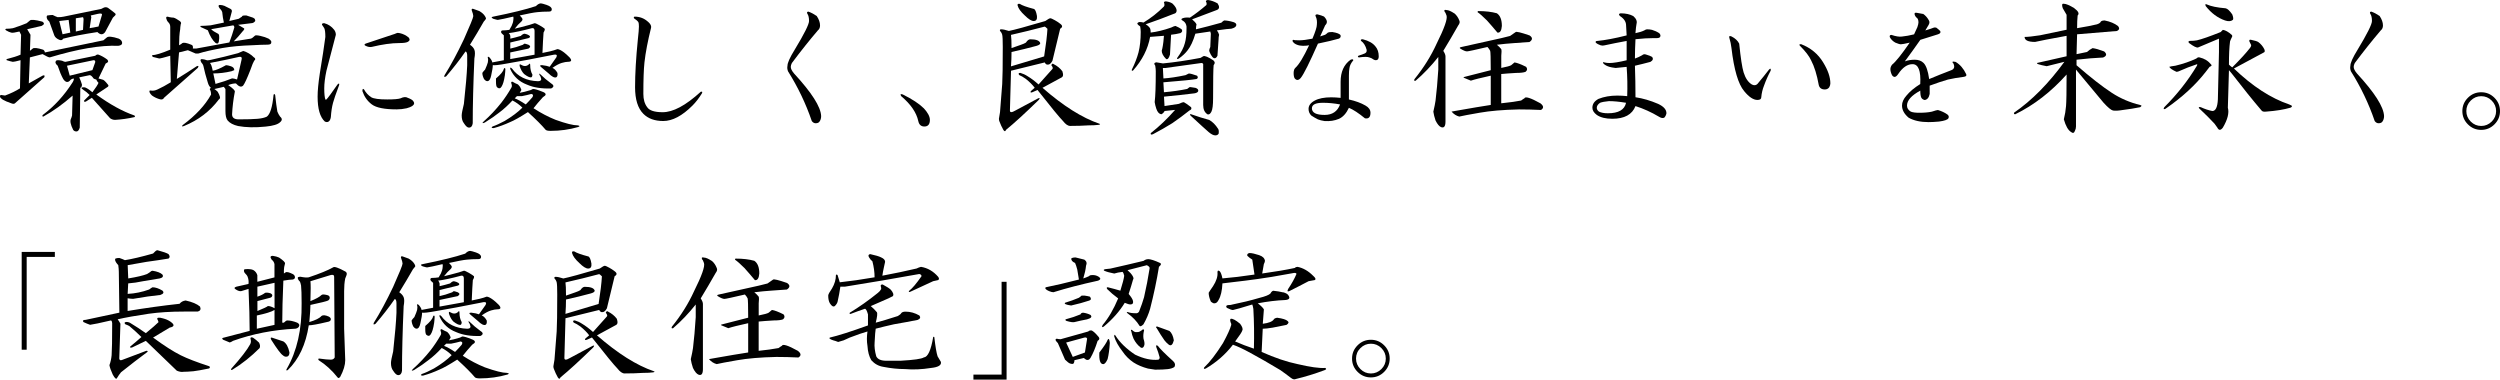
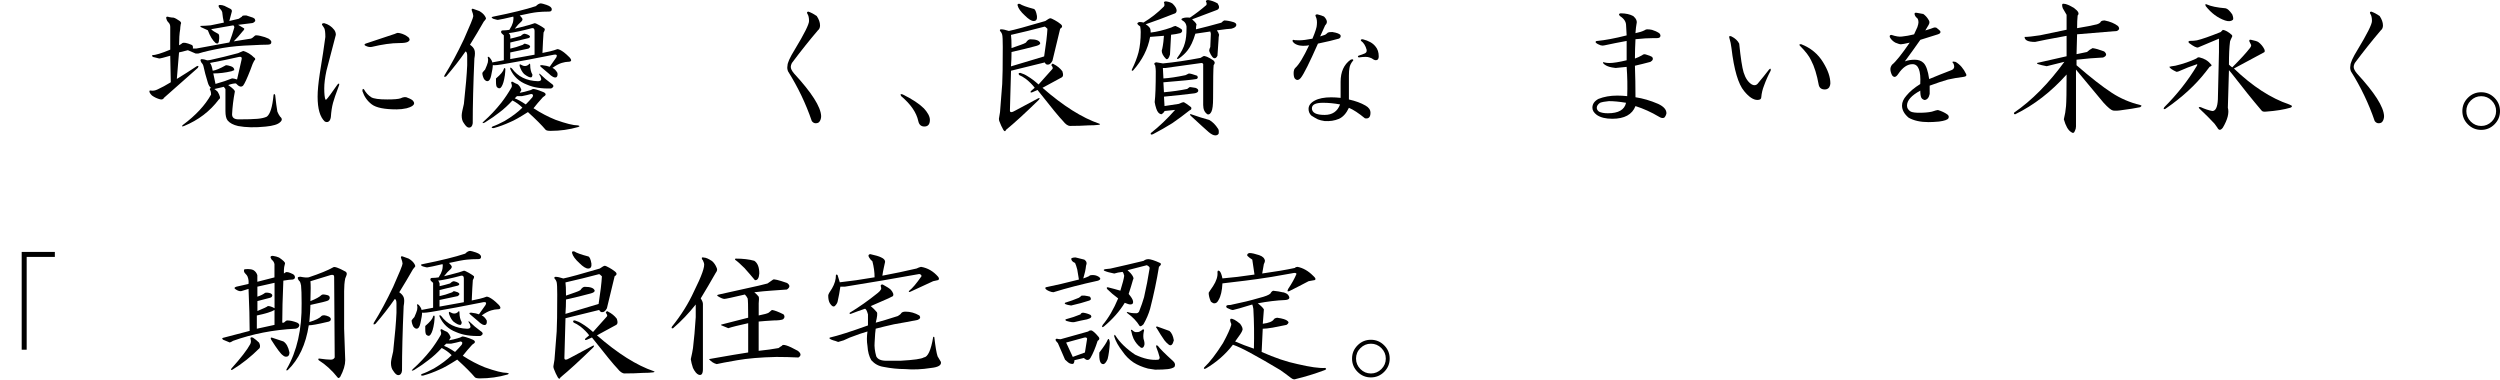
<svg xmlns="http://www.w3.org/2000/svg" id="uuid-c21a1f0a-6dab-4552-bb23-6bb87ce969ca" data-name="レイヤー 2" width="636.31" height="96.61" viewBox="0 0 636.31 96.61">
  <g id="uuid-af9836ae-aae3-46c2-8483-563c8177447a" data-name="レイヤー 1">
    <g>
-       <path d="M10.72,5.48c.65.38.61.75-.14,1.12-1.12.28-2.34.56-3.66.84l.84,1.41-.14,4.08.7-.56c.28-.28,1.17-.19,2.67.28.28.19.42.42.42.7l14.91-3.09.84-.7c.37-.37,1.41-.28,3.09.28.56.28.84.66.84,1.12,0,.38-.33.61-.98.7-4.5-.19-10.31.8-17.44,2.95-.28,0-.89-.28-1.83-.84l-3.23.84-.28,6.61,3.52-1.97c.47-.19.61-.05.42.42l-7.45,6.61c-.19.19-.52.19-.98,0-1.03-.37-1.6-.61-1.69-.7-.47-.19-.84-.47-1.12-.84-.09-.37,0-.56.28-.56l.98.14c1.5-.56,2.76-1.17,3.8-1.83l.14-7.17c-1.03.28-1.69.42-1.97.42-.47-.09-.98-.23-1.55-.42-.09-.09-.09-.19,0-.28,1.5-.37,2.67-.75,3.52-1.12l.14-5.06-.42-.84c-1.12.28-1.83.38-2.11.28-.38-.09-.8-.28-1.27-.56-.28-.19-.28-.33,0-.42.65,0,1.22-.05,1.69-.14,1.22-.37,2.39-.8,3.52-1.27.19-.19.47-.42.84-.7.28-.28,1.31-.19,3.09.28ZM27.32,15.19c.37.38.23.7-.42.98l-1.83,3.8.98.28c.28,0,.75.42,1.41,1.27.19.19.19.38,0,.56l-2.95,1.97c3.47,2.53,6.7,4.31,9.7,5.34.19.19.19.33,0,.42-1.69.38-3.33.61-4.92.7-.47,0-.89-.14-1.27-.42l-4.64-5.2-1.55.98c-.38.09-.52,0-.42-.28l1.41-1.41c-.56-.56-1.08-.98-1.55-1.27-.75-.47-.7-.7.14-.7.37,0,1.08.42,2.11,1.27.84-1.12,1.36-1.92,1.55-2.39-.28-.28-.47-.56-.56-.84-.38-.09-.61-.19-.7-.28-.38-.56-.7-.84-.98-.84l-2.67.56c.28.56.51,1.17.7,1.83,0,.47-.14.75-.42.84-.09,4.97-.14,8.34-.14,10.12-.19.65-.47.98-.84.98s-.66-.14-.84-.42c-.66-1.31-.84-2.25-.56-2.81.09-.19.19-.47.28-.84l.14-5.06c-2.44,2.16-4.92,3.94-7.45,5.34-.28,0-.33-.14-.14-.42,2.9-2.16,5.44-4.92,7.59-8.3.28-.47.37-.8.28-.98-.47.09-.8.28-.98.56-.56.56-1.12.42-1.69-.42-.47-.84-.94-1.97-1.41-3.38-.56-.47-.7-.89-.42-1.27.19-.19.7-.19,1.55,0,.37.19.65.28.84.28l7.59-1.55c.28-.28.56-.37.84-.28.75.28,1.5.7,2.25,1.27ZM29.29,3.38c.19.19.19.38,0,.56l-.56.56-1.97,3.66c-.56.75-1.22.75-1.97,0-3.66.56-6.56,1.12-8.72,1.69-.19.38-.52.47-.98.28-.66-.28-1.08-.65-1.27-1.12l-1.27-3.52-.42-.42c-.28-.47-.33-.84-.14-1.12.56-.09,1.03-.14,1.41-.14.56.28.98.47,1.27.56.65,0,1.17-.05,1.55-.14l9.56-1.97c.19-.09.37-.19.56-.28.37-.19.75-.19,1.12,0,.65.47,1.27.94,1.83,1.41ZM15.08,5.34l.84,3.38,1.97-.42-.42-3.23-2.39.28ZM17.05,16.73l.7,2.53,5.77-1.41.7-1.97c.09-.37-.05-.56-.42-.56l-6.75,1.41ZM19.3,4.64v3.38l1.83-.42.14-2.67c0-.19-.05-.37-.14-.56l-1.83.28ZM23.1,3.94l.14.42-.42,2.81,2.25-.42.84-2.81c.19-.47-.14-.61-.98-.42l-1.83.42Z" />
      <path d="M57.24,1.55c.37.19.84.42,1.41.7.37.19.47.52.28.98-.19.75-.38,1.45-.56,2.11l2.39-.56.84-.56c0-.19.23-.28.7-.28h.42l1.69.56.42.28c.09.19.14.38.14.56-.28.38-.61.56-.98.56-.66.09-1.78.24-3.38.42l1.41.84c.28.09.19.38-.28.84-.75.94-1.5,1.78-2.25,2.53,1.78-.28,3.23-.51,4.36-.7.28-.09.61-.33.98-.7.09-.19.56-.19,1.41,0,.84.19,1.55.42,2.11.7.56.38.79.7.7.98,0,.38-.33.56-.98.56-.94,0-2.2.05-3.8.14-2.91.09-5.44.33-7.59.7-2.63.47-4.69.94-6.19,1.41h-.7l-1.97-.84-2.25.56-.56,6.75c1.69-1.03,3.38-2.11,5.06-3.23.47-.19.56-.05.28.42-3,2.63-5.86,5.16-8.58,7.59-.19.38-.52.52-.98.42-.75-.19-1.46-.51-2.11-.98-.28-.28-.47-.51-.56-.7-.19-.47-.09-.65.28-.56.56.09,1.12,0,1.69-.28,1.03-.47,2.16-1.08,3.38-1.83l-.14-6.75c-1.6.47-2.53.7-2.81.7l-1.69-.42c0-.09-.05-.23-.14-.42.84,0,2.39-.47,4.64-1.41v-5.77c0-.47-.14-.84-.42-1.12-.19-.19-.33-.37-.42-.56-.38-.84-.19-1.12.56-.84.47.09.84.14,1.12.14.37.09.89.38,1.55.84.37.28.47.56.28.84-.09.56-.14.98-.14,1.27-.19,1.12-.28,2.49-.28,4.08.37-.19.65-.37.84-.56.37-.19,1.12-.05,2.25.42.37.09.51.42.42.98h.84l8.44-1.55c.47-1.22.89-2.48,1.27-3.8,0-.28-.09-.47-.28-.56l-5.62.98c.37.38.94.75,1.69,1.12.37.09.47.75.28,1.97-.09.56-.38.7-.84.42-.75-.65-1.41-1.73-1.97-3.23l-1.83-.84c-.09-.09-.09-.19,0-.28.65,0,1.5-.05,2.53-.14.94-.19,2.06-.42,3.38-.7-.19-.84-.33-1.73-.42-2.67-.09-.28-.24-.51-.42-.7-.19-.19-.33-.37-.42-.56-.19-.37-.09-.56.28-.56s.79.09,1.27.28ZM64.69,14.62c.37.28.37.56,0,.84-.19.28-.52,1.08-.98,2.39-.84,2.16-1.46,3.47-1.83,3.94-.47.47-1.08.28-1.83-.56-.56,0-1.22.14-1.97.42,1.22.84,1.78,1.41,1.69,1.69-.38,1.97-.61,3.89-.7,5.77,0,.84.56,1.27,1.69,1.27,2.16,0,3.75-.05,4.78-.14,1.03-.09,1.83-.28,2.39-.56.84-.65,1.41-2.48,1.69-5.48.09-.37.23-.37.42,0,.19,1.78.37,3.19.56,4.22.19.47.42.89.7,1.27.56.47.56.94,0,1.41-.56.56-1.78.94-3.66,1.12-2.72.28-5.06.23-7.03-.14-1.22-.28-2.11-.75-2.67-1.41-.38-.47-.56-1.27-.56-2.39v-5.62l-.42-.56-2.39.56c.28.19.56.42.84.7.28.47.47.89.56,1.27.09.28,0,.52-.28.7-2.25,3-5.2,5.25-8.86,6.75-.56.19-.66.09-.28-.28,3.28-2.44,5.67-5.01,7.17-7.73,0-.37-.05-.7-.14-.98-.28-.37-.24-.61.14-.7-.38-.28-.66-.75-.84-1.41-.47-1.5-.84-2.9-1.12-4.22-.09-.28-.19-.47-.28-.56-.19-.19-.33-.42-.42-.7-.09-.37.09-.51.56-.42.19,0,.56.09,1.12.28.28,0,.61-.05.98-.14,2.16-.47,4.45-1.03,6.89-1.69.47-.19.89-.37,1.27-.56,1.03.28,1.97.84,2.81,1.69ZM53.44,16.03c.28.28.51.94.7,1.97.75-.09,1.87-.56,3.38-1.41.28,0,.7.09,1.27.28.56.19.84.52.84.98l-.7.28c-1.6.38-3.14.56-4.64.56l.56,2.67c1.69-.47,3.09-.94,4.22-1.41.28,0,.7.09,1.27.28.37-1.59.75-3.23,1.12-4.92.19-.65,0-.94-.56-.84-2.44.56-4.92,1.08-7.45,1.55Z" />
      <path d="M85.06,7.59c.28.38.42.8.42,1.27-1.31,5.06-2.11,8.11-2.39,9.14-.38,1.78-.56,3.28-.56,4.5,0,1.31.09,2.25.28,2.81.09.09.19.09.28,0,.37-.37,1.31-1.64,2.81-3.8.37-.37.51-.33.42.14-.84,2.25-1.36,3.75-1.55,4.5-.28,1.03-.47,2.25-.56,3.66-.09.56-.28.94-.56,1.12-.28.19-.61.19-.98,0-1.22-1.12-1.83-3.23-1.83-6.33,0-1.5.19-3.47.56-5.91.65-3.94,1.12-7.03,1.41-9.28,0-1.12-.09-1.87-.28-2.25-.19-.28-.38-.56-.56-.84-.09-.28.09-.42.56-.42,1.03.28,1.87.84,2.53,1.69ZM94.48,24.75c.65.38,2.01.56,4.08.56,1.69,0,2.81-.09,3.38-.28.75-.37,1.36-.42,1.83-.14.75.28,1.22.56,1.41.84.37.47.28.89-.28,1.27-.28.19-.75.38-1.41.56-.84.19-1.69.28-2.53.28-3.09,0-5.2-.42-6.33-1.27s-1.92-1.97-2.39-3.38c0-.56.14-.7.42-.42.47.84,1.08,1.5,1.83,1.97ZM100.24,8.72c.28-.09.51-.19.7-.28.19-.09.47-.09.84,0,.84.19,1.59.56,2.25,1.12.37.47.28.84-.28,1.12-.38.19-1.08.28-2.11.28-1.97,0-4.31.33-7.03.98-.47.09-.98,0-1.55-.28-.38-.19-.38-.37,0-.56l7.17-2.39Z" />
      <path d="M123.42,4.08c.19.28.28.52.28.7-.19.28-.38.52-.56.7-1.12,1.97-2.3,3.94-3.52,5.91.56.38.94.8,1.12,1.27.19.47.19,1.22,0,2.25-.28,6.38-.42,11.86-.42,16.45-.09.75-.42,1.12-.98,1.12-.38,0-.8-.38-1.27-1.12-.38-.47-.56-1.12-.56-1.97,0-.47.19-1.45.56-2.95.47-4.31.75-7.59.84-9.84v-2.39c0-.65-.14-1.03-.42-1.12-1.5,2.16-3.14,4.27-4.92,6.33-.47.28-.61.19-.42-.28,1.59-2.53,3.23-5.58,4.92-9.14,1.59-3.56,2.39-5.53,2.39-5.91,0-.28-.14-.8-.42-1.55,0-.28.14-.37.42-.28.56.19,1.08.38,1.55.56.65.38,1.12.8,1.41,1.27ZM139.17,1.27c.84.28,1.27.66,1.27,1.12,0,.38-.24.56-.7.56-1.12,0-2.11.05-2.95.14-.94.09-2.44.38-4.5.84.47.47.7.8.7.98s-.09.38-.28.56c-.56.47-1.12,1.08-1.69,1.83.84-.19,2.11-.51,3.8-.98.28-.09.7-.23,1.27-.42.19,0,.61.19,1.27.56.65.38,1.08.66,1.27.84.09.19,0,.52-.28.98-.09,1.22-.19,2.95-.28,5.2.47-.09,1.12-.23,1.97-.42.75-.19,1.36-.37,1.83-.56.37,0,.94.28,1.69.84.37.28.84.7,1.41,1.27.65.75.51,1.12-.42,1.12-.38,0-.89.09-1.55.28-.66.19-1.46.61-2.39,1.27.47.19.89.61,1.27,1.27.09.56,0,.94-.28,1.12-.47.19-1.12-.14-1.97-.98-.66-.56-1.27-1.08-1.83-1.55-.47-.37-.42-.56.14-.56.84.09,1.5.24,1.97.42.28-.37.84-1.17,1.69-2.39.28-.56.09-.8-.56-.7-5.16,1.03-9.14,1.78-11.95,2.25-2.06.38-3.28.52-3.66.42,0,.56-.14,1.45-.42,2.67-.19.94-.52,1.41-.98,1.41-.28,0-.56-.19-.84-.56-.28-.56-.42-1.08-.42-1.55.19-.28.42-.56.7-.84.37-.84.61-1.45.7-1.83.09-.47.09-.84,0-1.12-.09-.37.05-.42.42-.14.47.56.7.98.7,1.27,1.03-.19,2.01-.37,2.95-.56v-6.33c-.47-.37-.7-.65-.7-.84,0-.28.14-.42.42-.42.56,0,1.12-.05,1.69-.14.28-.47.47-.8.56-.98.28-.65.42-1.08.42-1.27.09-.56.09-.94,0-1.12-1.97.47-3.28.75-3.94.84-.09,0-.47-.09-1.12-.28-.56-.28-.56-.47,0-.56,4.69-.94,8.3-1.83,10.83-2.67.47-.47.89-.7,1.27-.7.19,0,.7.14,1.55.42ZM131.86,21.52c.28.28.47.52.56.7.19.38.28.61.28.7-.09.19-.24.42-.42.7.65-.09,1.59-.33,2.81-.7.19-.09.37-.19.56-.28.47,0,1.27.24,2.39.7.56.19.84.42.84.7,0,.19-.24.42-.7.7-.94,1.03-1.74,1.97-2.39,2.81,1.87,1.22,3.75,2.2,5.62,2.95,2.62.94,4.5,1.41,5.62,1.41.56.09.61.23.14.42-2.25.65-4.59.98-7.03.98-.66,0-1.08-.09-1.27-.28-.94-1.12-2.44-2.63-4.5-4.5-2.06,1.31-3.56,2.16-4.5,2.53-1.41.65-2.81,1.17-4.22,1.55-.56,0-.66-.14-.28-.42.84-.28,1.87-.75,3.09-1.41,1.87-1.12,3.38-2.25,4.5-3.38-.75-.75-1.6-1.36-2.53-1.83-1.12,1.22-2.25,2.25-3.38,3.09-.94.75-2.16,1.6-3.66,2.53-.66.28-.75.19-.28-.28,1.59-1.41,3.09-3,4.5-4.78.94-1.22,1.78-2.48,2.53-3.8.19-.28.19-.65,0-1.12-.09-.28,0-.42.28-.42.47.28.94.52,1.41.7ZM128.48,19.27c-.19,1.31-.47,2.25-.84,2.81-.28.47-.66.52-1.12.14-.19-.19-.28-.65-.28-1.41v-.84c1.22-1.03,1.87-1.83,1.97-2.39.19-.37.33-.37.42,0,0,.38-.05.94-.14,1.69ZM129.47,8.44c.19.09.33.33.42.7v.7c.84-.19,1.73-.42,2.67-.7.37-.37.7-.56.98-.56.47.09.84.24,1.12.42.37.28.33.52-.14.7-1.5.38-3.05.75-4.64,1.12v1.55c.94-.19,2.01-.51,3.23-.98.19-.19.33-.28.42-.28s.42.09.98.28c.56.28.56.61,0,.98-1.22.28-2.77.61-4.64.98v1.69c1.59-.28,3.66-.65,6.19-1.12v-6.05c0-.56-.24-.8-.7-.7-2.44.66-4.41,1.08-5.91,1.27ZM130.31,17.44c1.5,2.06,3.7,3.14,6.61,3.23.56,0,.84-.19.84-.56-.09-.47-.24-.8-.42-.98-.19-.47-.09-.51.28-.14.75.75,1.64,1.5,2.67,2.25.75.47.75.89,0,1.27-2.44.09-4.5-.23-6.19-.98-1.97-.75-3.38-2.06-4.22-3.94-.09-.47.05-.51.42-.14ZM132.84,24.47h-1.27c-.19.19-.38.38-.56.56.75.28,1.69.8,2.81,1.55.56-.56,1.12-1.17,1.69-1.83.28-.47.19-.75-.28-.84-.66.19-1.46.38-2.39.56ZM135.51,18.98c0,.38-.09.61-.28.7-.38.09-.98-.19-1.83-.84-.47-.47-.84-1.12-1.12-1.97-.09-.47,0-.61.28-.42.75.47,1.41.47,1.97,0,.28-.37.42-.33.42.14,0,.94.19,1.74.56,2.39Z" />
-       <path d="M164.88,5.48c.65.56.94,1.08.84,1.55-.84,3.38-1.41,6.33-1.69,8.86-.19,1.78-.28,4.45-.28,8.02,0,1.41.33,2.53.98,3.38.56.84,1.87,1.27,3.94,1.27,1.31,0,2.76-.42,4.36-1.27,1.59-.84,3.38-2.16,5.34-3.94.37-.09.47.05.28.42-.75,1.22-1.55,2.25-2.39,3.09-2.63,2.63-5.11,3.94-7.45,3.94-2.16,0-3.85-.61-5.06-1.83-1.41-1.41-2.11-3.66-2.11-6.75,0-3.38.23-7.4.7-12.09.19-1.69.28-2.81.28-3.38s-.05-.94-.14-1.12c-.19-.28-.56-.61-1.12-.98-.09-.19-.05-.33.14-.42,1.31,0,2.44.42,3.38,1.27Z" />
      <path d="M207.88,4.08c.56.84.84,1.64.84,2.39,0,.56-.19.98-.56,1.27-2.16,2.53-4.36,5.3-6.61,8.3-.19.38-.28.7-.28.98,0,.47.28,1.03.84,1.69,4.5,4.88,6.8,8.49,6.89,10.83,0,.56-.14,1.03-.42,1.41-.19.28-.52.42-.98.42-.38,0-.7-.19-.98-.56-1.5-4.41-3.52-8.62-6.05-12.66-.19-.47-.24-.94-.14-1.41,0-.75.61-2.11,1.83-4.08,2.44-4.03,3.66-6.47,3.66-7.31s-.14-1.45-.42-1.83c-.19-.37-.09-.56.28-.56.75.28,1.45.66,2.11,1.12Z" />
      <path d="M235.13,27.56c1.03,1.12,1.55,2.11,1.55,2.95,0,1.12-.47,1.69-1.41,1.69-.84,0-1.36-.47-1.55-1.41-.47-2.16-1.92-4.26-4.36-6.33-.28-.47-.14-.61.42-.42,2.44,1.22,4.22,2.39,5.34,3.52Z" />
      <path d="M268.57,5.2c.37.19.79.47,1.27.84.65.47.65.89,0,1.27-.66,2.81-1.31,5.53-1.97,8.16-.19.38-.42.66-.7.84-.09.09-.28.14-.56.14s-.52-.19-.7-.56c-3,.75-5.86,1.45-8.58,2.11-.09,3.38-.19,6.75-.28,10.12,0,.56.47.56,1.41,0,1.97-1.03,3.89-2.06,5.77-3.09.47-.19.51-.05.14.42-3.47,3.38-6.24,5.91-8.3,7.59-.19.47-.42.47-.7,0-.38-.66-.7-1.36-.98-2.11-.09-.19-.14-.42-.14-.7.09-.47.19-1.03.28-1.69.28-3.38.47-5.77.56-7.17.09-1.5.14-4.64.14-9.42,0-1.69-.05-2.72-.14-3.09-.09-.37-.28-.7-.56-.98-.09-.28,0-.42.28-.42.47,0,1.12.14,1.97.42,1.41-.28,4.5-1.12,9.28-2.53.65-.47,1.08-.7,1.27-.7s.61.19,1.27.56ZM257.32,8.86c.09.56.14,1.69.14,3.38.84-.28,1.64-.56,2.39-.84.56-.19.98-.37,1.27-.56.37-.56.75-.84,1.12-.84,1.5,0,2.34.33,2.53.98,0,.28-.33.52-.98.7-2.06.56-4.17,1.08-6.33,1.55,0,1.22-.05,2.44-.14,3.66l8.44-2.53c.47-3,.75-5.34.84-7.03-.38-.37-.61-.56-.7-.56-2.81.75-5.67,1.45-8.58,2.11ZM263.09,2.25c.37.09.65.7.84,1.83.09.84-.19,1.27-.84,1.27-.56,0-1.31-.47-2.25-1.41-1.03-.94-1.64-1.78-1.83-2.53-.09-.37.09-.51.56-.42.56.38,1.73.8,3.52,1.27ZM270.4,18.14l.14.56c.09.47,0,.8-.28.98l-4.92,2.67c5.25,4.59,10.08,7.64,14.48,9.14.28.09.23.19-.14.28-.66.09-1.55.14-2.67.14-1.41.09-2.95.14-4.64.14-.56,0-1.17-.42-1.83-1.27-.84-.84-3-3.47-6.47-7.88l-1.27.56c-.47.19-.61.09-.42-.28l.98-.84c-.56-.75-1.31-1.5-2.25-2.25-.66-.47-1.22-.8-1.69-.98-.28-.37-.19-.56.28-.56.65.19,1.27.47,1.83.84.94.56,1.87,1.27,2.81,2.11l3.52-3.94c.19-.19.09-.51-.28-.98.19-.37.37-.47.56-.28.94.47,1.69,1.08,2.25,1.83Z" />
      <path d="M298.5.98c.65.66.98,1.22.98,1.69s-.24.75-.7.84c-2.34.94-4.74,1.83-7.17,2.67.47.28.79.56.98.84.19.19.28.61.28,1.27,1.59-.19,3.33-.61,5.2-1.27.56-.28.94-.42,1.12-.42.65.28,1.17.56,1.55.84.28.38.19.7-.28.98-.75.19-1.55.33-2.39.42-.09,1.78-.19,3.47-.28,5.06-.28.94-.61,1.31-.98,1.12-.75-.75-1.12-1.45-1.12-2.11.09-.28.19-.7.28-1.27.09-.47.19-1.31.28-2.53-1.03.09-2.2.19-3.52.28-.56,3.09-2.02,5.95-4.36,8.58-.28.09-.38,0-.28-.28.75-1.5,1.31-2.95,1.69-4.36.37-1.5.56-3.23.56-5.2,0-.47-.05-.94-.14-1.41-.56-.37-.8-.65-.7-.84.19-.19.37-.28.56-.28.37,0,.7.05.98.14,1.87-1.12,3.61-2.48,5.2-4.08.19-.19.19-.56,0-1.12.19-.19.47-.23.84-.14.56.09,1.03.28,1.41.56ZM308.9,15.47c.37.28.37.66,0,1.12-.09.84-.14,3.66-.14,8.44,0,1.69-.14,2.81-.42,3.38s-.61.8-.98.7c-.75-.47-1.12-1.27-1.12-2.39v-10.41c-.09-.19-.24-.28-.42-.28-2.63.38-5.67.8-9.14,1.27h-.7l.14,2.67c1.5-.09,3.38-.37,5.62-.84l.84-.42c.37,0,1.08.19,2.11.56.28.38.23.66-.14.84-1.03.19-3.85.47-8.44.84l.14,2.53c2.16-.19,4.12-.47,5.91-.84.28-.19.47-.33.56-.42,0-.09.51-.05,1.55.14.56.19.79.47.7.84-.09.28-.42.47-.98.56-2.25.28-4.83.56-7.73.84l.14,2.39c1.31-.19,2.53-.37,3.66-.56.56-.28.98-.42,1.27-.42.37.19.98.61,1.83,1.27.19.38.05.66-.42.84-1.41,1.12-2.86,2.2-4.36,3.23-1.5.94-3.14,1.87-4.92,2.81-.47.19-.66.09-.56-.28,2.16-1.69,4.22-3.66,6.19-5.91l-2.67.28c-.19.38-.47.66-.84.84-.56-.09-.98-.56-1.27-1.41-.19-.56-.33-1.12-.42-1.69.19-1.5.28-4.12.28-7.88,0-.37-.05-.84-.14-1.41-.38-.47-.28-.75.28-.84l1.69.28c2.9-.28,6.09-.75,9.56-1.41l.7-.42c.37-.19,1.27.19,2.67,1.12ZM309.89.84c.56.84.51,1.41-.14,1.69-1.97.75-4.08,1.55-6.33,2.39.56.47.94.89,1.12,1.27-.09.38-.14.8-.14,1.27,1.97-.47,4.12-1.03,6.47-1.69.28-.28.51-.47.7-.56.65,0,1.45.14,2.39.42.56.19.79.47.7.84-.09.38-.52.66-1.27.84-.47,0-1.69.14-3.66.42.28.38.47.75.56,1.12-.09.38-.14.8-.14,1.27-.09,1.5-.19,2.86-.28,4.08-.28.56-.61.75-.98.56-.19-.09-.42-.37-.7-.84-.28-.56-.42-.89-.42-.98,0-.28.09-.61.28-.98l.14-3.38-.14-.56-3.8.56c-.56,1.88-1.22,3.28-1.97,4.22-.56.75-1.31,1.45-2.25,2.11-.38.19-.52.14-.42-.14,1.03-1.41,1.69-2.67,1.97-3.8.28-.94.42-2.2.42-3.8v-.42c-.09-.65-.38-1.12-.84-1.41-.56-.28-.61-.51-.14-.7.56-.19,1.17-.23,1.83-.14,1.41-.94,2.81-2.01,4.22-3.23.09-.37.05-.65-.14-.84,0-.28.19-.42.56-.42.75.09,1.55.38,2.39.84ZM310.03,32.77c.19.28.23.7.14,1.27-.19.28-.47.42-.84.42-.47,0-1.03-.28-1.69-.84-.66-.56-2.2-1.97-4.64-4.22-.19-.37-.09-.47.28-.28,1.59.56,3.09,1.03,4.5,1.41.84.47,1.59,1.22,2.25,2.25Z" />
      <path d="M337,4.22c.37.38.61.75.7,1.12.09.38-.05.75-.42,1.12l-1.27,2.81,1.27-.42c.28-.19.51-.37.7-.56.19-.09.56-.14,1.12-.14,1.22.19,1.92.47,2.11.84.09.38-.05.66-.42.84-1.31.38-3.09.8-5.34,1.27-2.16,4.88-3.61,7.78-4.36,8.72-.56.66-1.08.7-1.55.14-.19-.28-.28-.75-.28-1.41,0-.28.05-.56.14-.84.09-.19.19-.33.28-.42.94-.84,2.11-2.76,3.52-5.77-.38.09-.89.14-1.55.14-.56,0-1.08-.09-1.55-.28-.47-.19-.8-.42-.98-.7-.19-.19-.19-.37,0-.56.19.09.7.14,1.55.14s1.97-.14,3.38-.42c.75-1.78,1.12-2.95,1.12-3.52.09-.84,0-1.55-.28-2.11-.19-.37-.05-.56.42-.56.75.19,1.31.38,1.69.56ZM343.47,17.3c-.09.47-.14,1.12-.14,1.97v6.05c1.69.38,3.09.89,4.22,1.55.84.47,1.27,1.08,1.27,1.83,0,1.12-.47,1.6-1.41,1.41-1.6-1.31-2.95-2.2-4.08-2.67-.66,1.41-1.5,2.34-2.53,2.81-1.12.47-2.34.65-3.66.56-.66-.09-1.22-.24-1.69-.42-.56-.28-1.12-.61-1.69-.98-.47-.47-.7-1.03-.7-1.69,0-.84.51-1.55,1.55-2.11,1.03-.56,2.44-.84,4.22-.84.75,0,1.55.05,2.39.14v-4.08c0-2.53.84-4.41,2.53-5.62.47-.19.7-.14.7.14-.56.66-.89,1.31-.98,1.97ZM333.91,27.56c0,1.12,1.08,1.69,3.23,1.69,1.97,0,3.28-.89,3.94-2.67-1.5-.28-2.95-.42-4.36-.42-1.88,0-2.81.47-2.81,1.41ZM350.08,11.81c.56.66.84,1.5.84,2.53,0,.38-.09.66-.28.84-.28.19-.61.19-.98,0-.38-.28-.75-.47-1.12-.56-.47-.19-1.36-.19-2.67,0-.28-.09-.33-.23-.14-.42.56-.19,1.08-.37,1.55-.56.47-.19.65-.51.56-.98-.28-1.03-.75-1.78-1.41-2.25-.19-.28-.05-.42.42-.42,1.5.38,2.58.98,3.23,1.83Z" />
-       <path d="M370.16,3.38c.56.47.98,1.08,1.27,1.83.19.38.09.8-.28,1.27-1.22,2.16-2.49,4.31-3.8,6.47.37.56.56,1.03.56,1.41v16.59c0,1.22-.38,1.69-1.12,1.41-.47-.19-.94-.75-1.41-1.69-.28-.84-.47-1.59-.56-2.25.28-1.22.47-2.16.56-2.81.28-2.25.51-4.87.7-7.88v-3.23c-1.78,2.25-3.71,4.27-5.77,6.05-.38.09-.47-.05-.28-.42,2.34-2.9,4.22-5.91,5.62-9,1.97-3.94,2.81-6.33,2.53-7.17-.09-.28-.19-.51-.28-.7-.19-.19-.28-.37-.28-.56s.19-.23.56-.14c.47,0,1.12.28,1.97.84ZM389.29,9c.84.56.84,1.12,0,1.69-1.03.09-2.34.19-3.94.28-1.41.09-2.86.24-4.36.42.47.38.84.75,1.12,1.12.09.28.09.84,0,1.69v3.09c1.41-.28,2.25-.51,2.53-.7.37-.28.65-.51.84-.7.65.09,1.64.47,2.95,1.12.37.47.33.89-.14,1.27-.47.19-1.27.28-2.39.28-1.6.09-2.86.19-3.8.28v7.45c1.87-.19,3.56-.42,5.06-.7.37-.28.65-.47.84-.56.19-.56,1.55-.14,4.08,1.27.84.66.89,1.22.14,1.69-1.88-.09-3.75-.14-5.62-.14-4.03.09-7.36.38-9.98.84-2.72.47-4.45.8-5.2.98-.75-.19-1.41-.61-1.97-1.27l2.39-.42c2.62-.47,5.15-.89,7.59-1.27v-7.45c-2.53.56-4.22.98-5.06,1.27l-1.69-.7c-.28-.09-.24-.19.14-.28,2.16-.56,4.36-1.12,6.61-1.69,0-3-.05-4.64-.14-4.92-.19-.37-.42-.7-.7-.98-3.19.75-4.92,1.12-5.2,1.12-.38,0-.94-.23-1.69-.7-.28-.19-.19-.33.28-.42,3.47-.75,6.84-1.5,10.12-2.25.75-.19,1.5-.37,2.25-.56.65-.47,1.12-.8,1.41-.98.19-.19,1.36.09,3.52.84ZM380.99,3.38c.84.56,1.27,1.64,1.27,3.23-.09,1.22-.47,1.78-1.12,1.69-.94-1.12-1.83-2.16-2.67-3.09-1.03-1.03-1.83-1.73-2.39-2.11,0-.19.05-.28.14-.28,1.87,0,3.47.19,4.78.56Z" />
      <path d="M415.7,4.08c.75.66,1.03,1.31.84,1.97-.09.47-.19,1.27-.28,2.39.94-.19,1.69-.42,2.25-.7.28-.19.51-.28.7-.28.47,0,.89.05,1.27.14.65.19,1.27.47,1.83.84.28.28.37.56.28.84-.09.28-.38.42-.84.42h-.84c-1.31,0-2.86.09-4.64.28-.09,1.69-.14,3.33-.14,4.92.56-.19,1.17-.47,1.83-.84.28-.28.65-.33,1.12-.14.65.19,1.12.38,1.41.56.37.47.23.89-.42,1.27-1.41.38-2.72.7-3.94.98.09,2.63.14,5.3.14,8.02,1.87.28,3.8.84,5.77,1.69,1.41.66,2.11,1.45,2.11,2.39-.09.47-.28.84-.56,1.12-.38.19-.84.09-1.41-.28-1.88-1.12-3.85-2.01-5.91-2.67-.84,2.16-2.81,3.23-5.91,3.23-1.69,0-3-.33-3.94-.98-.75-.56-1.12-1.17-1.12-1.83,0-.94.51-1.69,1.55-2.25,1.41-.56,3-.84,4.78-.84.84,0,1.69.05,2.53.14.09-2.44.05-4.92-.14-7.45l-2.81.28c-.75-.09-1.27-.19-1.55-.28-.66-.19-1.17-.47-1.55-.84-.19-.37-.09-.47.28-.28.37.09.79.14,1.27.14.94,0,2.39-.23,4.36-.7v-4.92c-2.06.38-3.94.75-5.62,1.12-.28.09-.61.09-.98,0-.56-.19-.98-.42-1.27-.7-.09-.28.05-.42.42-.42,1.97-.19,4.45-.65,7.45-1.41l-.14-2.53c0-.94-.52-1.73-1.55-2.39-.38-.37-.33-.61.14-.7,1.31,0,2.39.24,3.23.7ZM407.26,26.16c-.56.38-.84.8-.84,1.27,0,.38.19.7.56.98.56.28,1.31.42,2.25.42,2.72,0,4.26-.89,4.64-2.67-1.69-.28-3.14-.42-4.36-.42-1.03.09-1.78.24-2.25.42Z" />
      <path d="M442.67,11.11c.37,3.66.75,6.1,1.12,7.31.47,1.5,1.17,2.53,2.11,3.09.56.28,1.03.24,1.41-.14,1.03-1.22,2.01-2.44,2.95-3.66.37-.37.51-.28.42.28-.66,1.22-1.22,2.49-1.69,3.8-.38.94-.61,1.92-.7,2.95,0,.47-.33.7-.98.7-1.03,0-2.16-.75-3.38-2.25-1.5-1.78-2.58-5.44-3.23-10.97-.09-.84-.28-1.73-.56-2.67-.09-.37.09-.47.56-.28.94.47,1.59,1.08,1.97,1.83ZM464.04,15.89c1.22,1.97,1.83,3.75,1.83,5.34,0,.28-.09.61-.28.98-.28.38-.66.56-1.12.56-.84,0-1.36-.37-1.55-1.12-.47-2.62-1.12-4.73-1.97-6.33-.47-1.03-1.41-2.25-2.81-3.66-.28-.28-.19-.42.28-.42,2.44.94,4.31,2.49,5.62,4.64Z" />
      <path d="M489.47,3.52c.56.38,1.03.89,1.41,1.55.28.38.28.8,0,1.27l-.84,1.41c.65-.19,1.36-.42,2.11-.7.19-.09.42-.09.7,0,.37.28.7.56.98.84.19.38,0,.66-.56.84-1.5.47-3,.94-4.5,1.41-1.31,1.88-2.63,3.7-3.94,5.48.75-.28,1.59-.42,2.53-.42s1.69.28,2.25.84c.65.66,1.12,2.02,1.41,4.08,1.78-.75,3.66-1.5,5.62-2.25.75-.28.94-.84.56-1.69-.47-.47-.28-.61.56-.42,1.12.66,2.01,1.69,2.67,3.09.19.38,0,.61-.56.7-1.5.19-2.86.42-4.08.7-1.31.38-2.86.89-4.64,1.55v2.11c-.19.94-.61,1.45-1.27,1.55-.38-.09-.66-.28-.84-.56-.19-.37-.28-.98-.28-1.83-2.25,1.22-3.38,2.49-3.38,3.8,0,.66.33,1.17.98,1.55.47.19,1.17.28,2.11.28,1.31,0,2.39-.09,3.23-.28.84-.28,1.36-.42,1.55-.42.94.28,1.73.66,2.39,1.12.37.28.47.61.28.98-.19.37-.98.65-2.39.84-1.03.09-1.92.14-2.67.14-2.06,0-3.75-.38-5.06-1.12-1.12-.94-1.69-1.97-1.69-3.09,0-.84.37-1.69,1.12-2.53.84-1.03,2.01-2.01,3.52-2.95.19-3.38-.47-5.06-1.97-5.06-1.31,0-2.53.84-3.66,2.53-.56.84-1.08.94-1.55.28-.28-.56-.42-1.08-.42-1.55,0-.37.14-.75.42-1.12.94-.75,2.44-2.62,4.5-5.62-1.22.28-1.97.42-2.25.42s-.75-.14-1.41-.42c-.66-.37-1.12-.84-1.41-1.41-.09-.37.05-.56.42-.56,1.12.38,2.01.52,2.67.42.94-.09,1.97-.28,3.09-.56l.84-1.83c.19-.56.28-.98.28-1.27,0-.37-.09-.7-.28-.98-.38-.28-.61-.61-.7-.98-.09-.37.09-.51.56-.42.47.09.98.19,1.55.28Z" />
      <path d="M527.97,2.11c1.03.75,1.31,1.36.84,1.83-.09.84-.14,1.92-.14,3.23,2.25-.37,3.94-.7,5.06-.98.56-.19.89-.42.98-.7.19-.19.51-.28.98-.28,1.41.28,2.53.75,3.38,1.41.47.56.37.98-.28,1.27l-10.12.84-.14,5.06c1.31-.28,2.2-.47,2.67-.56.37-.37.84-.7,1.41-.98.75.09,1.73.38,2.95.84.75.66.65,1.17-.28,1.55-2.06.09-4.31.28-6.75.56v1.41c3.56,3.09,6.56,5.44,9,7.03,2.16,1.41,4.55,2.44,7.17,3.09.47.09.47.28,0,.56-1.41.28-2.86.52-4.36.7-1.12.19-1.97.24-2.53.14-.47-.09-1.27-.75-2.39-1.97-2.34-2.81-4.69-5.62-7.03-8.44v14.48c0,.37-.09.75-.28,1.12-.19.56-.52.65-.98.28-.75-.47-1.36-1.55-1.83-3.23.28-1.12.47-2.25.56-3.38.09-1.03.14-3.7.14-8.02-3.94,4.41-8.3,7.78-13.08,10.12-.28,0-.38-.14-.28-.42,4.5-3.09,8.76-7.4,12.8-12.94l-3.38.84c-.38.09-.75.19-1.12.28-1.97-.37-2.77-.65-2.39-.84,2.9-.65,5.39-1.22,7.45-1.69v-5.2c-4.13.75-6.8,1.27-8.02,1.55-1.78,0-2.67-.42-2.67-1.27.84,0,2.16-.14,3.94-.42,1.69-.37,3.94-.84,6.75-1.41v-3.8c-.19-.37-.52-.94-.98-1.69-.28-.84-.19-1.22.28-1.12.56,0,1.45.38,2.67,1.12Z" />
      <path d="M562.82,16.45c.19.19.05.38-.42.56l-.98,1.27c-2.63,3.38-6.05,6.52-10.27,9.42-.47.19-.56.05-.28-.42,3.28-3.28,6.05-6.8,8.3-10.55.19-.37.09-.47-.28-.28-1.41.47-2.63.94-3.66,1.41-.56.28-.98.42-1.27.42-1.03-.47-1.64-.89-1.83-1.27.28-.09.79-.19,1.55-.28,1.97-.47,3.75-1.08,5.34-1.83.28-.28.56-.37.84-.28,1.22.28,2.2.89,2.95,1.83ZM568.02,8.86c.19.19.19.42,0,.7-.19.38-.33.7-.42.98-.19,1.41-.28,3.38-.28,5.91.28.28.56.52.84.7,2.06-2.06,3.56-3.7,4.5-4.92.28-.37.37-.65.28-.84-.09-.19-.24-.47-.42-.84-.09-.37.05-.51.42-.42.94.19,1.55.38,1.83.56.65.47,1.17,1.08,1.55,1.83.19.47.14.75-.14.84-2.81,1.5-5.34,2.86-7.59,4.08,4.69,4.5,9.37,7.55,14.06,9.14.47.19.7.33.7.42,0,.19-.14.33-.42.42-1.6.47-3.61.8-6.05.98-.66.09-1.08,0-1.27-.28-2.16-2.53-4.69-5.67-7.59-9.42l-.7-.84c-.09,3-.19,6.19-.28,9.56.37,1.31-.05,3-1.27,5.06-.56.75-1.03.75-1.41,0-.38-.56-.61-.89-.7-.98-1.03-1.12-2.34-2.44-3.94-3.94-.19-.28-.05-.37.42-.28,1.03.47,2.01.8,2.95.98.84,0,1.31-.98,1.41-2.95l.28-12.09v-3.38c-1.97.84-3.75,1.6-5.34,2.25-.38.09-1.12-.28-2.25-1.12-.28-.28-.24-.47.14-.56.75,0,1.36-.05,1.83-.14,1.22-.28,3.23-.98,6.05-2.11l.56-.56c.65.09,1.41.52,2.25,1.27ZM566.47,2.11c.47.09,1.03.61,1.69,1.55.28.75.33,1.22.14,1.41-.47.38-1.12.42-1.97.14-1.88-.65-3.52-1.87-4.92-3.66-.19-.47-.09-.61.28-.42,1.03.47,2.62.8,4.78.98Z" />
-       <path d="M605.68,4.08c.56.84.84,1.64.84,2.39,0,.56-.19.98-.56,1.27-2.16,2.53-4.36,5.3-6.61,8.3-.19.38-.28.7-.28.98,0,.47.28,1.03.84,1.69,4.5,4.88,6.8,8.49,6.89,10.83,0,.56-.14,1.03-.42,1.41-.19.28-.52.42-.98.42-.38,0-.7-.19-.98-.56-1.5-4.41-3.52-8.62-6.05-12.66-.19-.47-.24-.94-.14-1.41,0-.75.61-2.11,1.83-4.08,2.44-4.03,3.66-6.47,3.66-7.31s-.14-1.45-.42-1.83c-.19-.37-.09-.56.28-.56.75.28,1.45.66,2.11,1.12Z" />
+       <path d="M605.68,4.08c.56.84.84,1.64.84,2.39,0,.56-.19.98-.56,1.27-2.16,2.53-4.36,5.3-6.61,8.3-.19.38-.28.7-.28.98,0,.47.28,1.03.84,1.69,4.5,4.88,6.8,8.49,6.89,10.83,0,.56-.14,1.03-.42,1.41-.19.28-.52.42-.98.42-.38,0-.7-.19-.98-.56-1.5-4.41-3.52-8.62-6.05-12.66-.19-.47-.24-.94-.14-1.41,0-.75.61-2.11,1.83-4.08,2.44-4.03,3.66-6.47,3.66-7.31s-.14-1.45-.42-1.83c-.19-.37-.09-.56.28-.56.75.28,1.45.66,2.11,1.12" />
      <path d="M636.31,28.27c0,1.31-.47,2.44-1.41,3.38-.94.94-2.06,1.41-3.38,1.41s-2.44-.47-3.38-1.41-1.41-2.06-1.41-3.38.47-2.44,1.41-3.38c.94-.94,2.06-1.41,3.38-1.41s2.44.47,3.38,1.41c.94.94,1.41,2.06,1.41,3.38ZM635.32,28.27c0-1.03-.38-1.92-1.12-2.67-.75-.75-1.64-1.12-2.67-1.12s-1.92.38-2.67,1.12c-.75.75-1.12,1.64-1.12,2.67s.37,1.92,1.12,2.67c.75.75,1.64,1.12,2.67,1.12s1.92-.38,2.67-1.12c.75-.75,1.12-1.64,1.12-2.67Z" />
      <path d="M5.52,64.12h8.44v1.27h-7.17v23.62h-1.27v-24.89Z" />
-       <path d="M42.9,64.69c.37.47.37.84,0,1.12-1.69.28-3.56.56-5.62.84-1.6.28-3.19.56-4.78.84l.14,3.38c2.25-.37,3.84-.75,4.78-1.12.47-.28.75-.47.84-.56.19-.19.37-.28.56-.28,1.22.19,2.06.52,2.53.98.28.47.05.8-.7.98-1.12.19-2.53.42-4.22.7-1.31.28-2.58.47-3.8.56l-.14,2.67c1.87-.09,3.7-.47,5.48-1.12.37-.28.65-.47.84-.56.75,0,1.59.28,2.53.84.47.47.28.84-.56,1.12-1.97.19-4.27.52-6.89.98-.38,0-.84-.05-1.41-.14v3.23c4.5-.75,8.91-1.36,13.22-1.83.37-.47.89-.75,1.55-.84,1.69.38,2.9.89,3.66,1.55.28.66.09,1.08-.56,1.27h-3.52c-3.38,0-6.38.19-9,.56-3.19.47-5.81.94-7.88,1.41.28.38.51.75.7,1.12-.09,2.81-.19,5.62-.28,8.44-.09.66.09.94.56.84,2.25-.84,4.36-1.64,6.33-2.39.28,0,.37.09.28.28-2.16,1.6-4.41,3.33-6.75,5.2-.38.47-.7.94-.98,1.41-.19.47-.56.19-1.12-.84-.47-1.03-.75-1.83-.84-2.39.28-.75.47-1.59.56-2.53.09-1.22.14-3.94.14-8.16,0-.28-.09-.51-.28-.7-2.81.66-4.59,1.03-5.34,1.12-.56-.19-1.12-.42-1.69-.7-.28-.37-.09-.56.56-.56,2.62-.56,5.48-1.17,8.58-1.83l-.14-10.41c0-.47-.05-1.03-.14-1.69-.19-.19-.38-.42-.56-.7-.28-.47-.33-.79-.14-.98.28-.09.61-.14.98-.14.56.19,1.03.38,1.41.56,1.78-.28,4.17-.84,7.17-1.69l.56-.56c.19-.19.37-.28.56-.28,1.41.38,2.34.7,2.81.98ZM42.9,81.56c1.59.94,1.69,1.55.28,1.83l-4.22,2.53c2.81,2.06,5.15,3.56,7.03,4.5,1.69.84,4.12,1.78,7.31,2.81.19.28.14.47-.14.56-1.78.37-3.09.61-3.94.7-1.03.09-1.88.14-2.53.14-.47.09-1.03,0-1.69-.28-1.97-1.87-4.59-4.41-7.88-7.59-1.78.84-2.95,1.41-3.52,1.69-.47.09-.61,0-.42-.28.94-.75,1.87-1.55,2.81-2.39-.94-.94-1.97-1.87-3.09-2.81-.38-.19-.7-.33-.98-.42-.28-.28-.28-.47,0-.56.28-.09.65-.05,1.12.14,1.41.84,2.76,1.74,4.08,2.67,1.59-1.31,2.67-2.25,3.23-2.81l-.14-.42c-.38-.56-.19-.79.56-.7.94.19,1.64.42,2.11.7Z" />
      <path d="M70.99,65.53c1.12.75,1.64,1.27,1.55,1.55-.19.66-.28,1.22-.28,1.69v.84l.42-.28c.28-.19.89-.05,1.83.42.37.19.56.47.56.84,0,.28-.19.47-.56.56-.47,0-1.27.09-2.39.28-.19,4.41-.28,7.97-.28,10.69h.42c.37-.37.65-.56.84-.56.75,0,1.59.19,2.53.56.37.19.56.42.56.7-.09.47-.42.75-.98.84-5.62.28-10.92,1.31-15.89,3.09-.28.19-.56.33-.84.42l-1.69-.7c-.38-.28-.28-.47.28-.56l6.47-1.69c0-2.81-.09-6.37-.28-10.69l-1.83.56c-.38.09-.84-.05-1.41-.42-.47-.28-.42-.51.14-.7l3.09-.7c.09-.65,0-1.31-.28-1.97-.09-.19-.28-.42-.56-.7s-.38-.61-.28-.98c.09-.09.42-.14.98-.14s1.03.09,1.41.28c.47.28.79.7.98,1.27v1.69l4.36-1.12v-3.38c-.09-.47-.33-.84-.7-1.12-.47-.65-.38-.98.28-.98.65.09,1.17.24,1.55.42ZM65.93,87.19c.28.56.33,1.03.14,1.41-2.16,2.16-4.45,3.99-6.89,5.48-.38.19-.47.09-.28-.28,2.44-2.72,4.03-4.78,4.78-6.19.19-.37.23-.75.14-1.12-.19-.56,0-.75.56-.56.56.38,1.08.8,1.55,1.27ZM65.37,83.67l4.5-.98v-3.8c-.75.47-2.25.94-4.5,1.41v3.38ZM65.51,72.98v2.53c.84-.28,1.5-.61,1.97-.98.37-.09.84-.05,1.41.14.19.09.33.24.42.42,0,.38-.19.61-.56.7l-3.23.84v2.53c1.59-.65,2.48-1.08,2.67-1.27.47,0,1.03.19,1.69.56v-6.47l-4.36.98ZM73.67,89.72c0,.47-.14.8-.42.98-.47.19-.89.09-1.27-.28-.47-.28-1.46-1.59-2.95-3.94-.28-.56-.09-.7.56-.42l2.53.84c.75.47,1.27,1.41,1.55,2.81ZM88.01,69.19c.28.19.33.52.14.98-.09.19-.19.42-.28.7-.19.94-.28,2.02-.28,3.23v9.56c.09,3,.19,5.67.28,8.02,0,1.22-.42,2.62-1.27,4.22-.28.37-.52.42-.7.14-1.41-1.78-3-3.23-4.78-4.36-.19-.28-.14-.42.14-.42,1.31.19,2.3.28,2.95.28.47,0,.79-.19.98-.56l-.14-20.53c0-.47-.33-.61-.98-.42l-5.06,1.55c.09.66.09,2.34,0,5.06,1.41-.56,2.34-1.08,2.81-1.55.19-.19.65-.19,1.41,0,.47.09.7.33.7.7,0,.28-.14.52-.42.7-.38.19-1.88.56-4.5,1.12,0,.84-.09,2.3-.28,4.36,1.59-.47,2.62-.98,3.09-1.55.37-.28.98-.23,1.83.14.37.19.56.42.56.7,0,.38-.33.61-.98.7-2.34.56-3.89.84-4.64.84-.75,4.88-2.53,8.67-5.34,11.39-.38.19-.47.09-.28-.28,2.62-4.5,3.89-10.08,3.8-16.73,0-2.16-.05-3.66-.14-4.5-.09-.47-.19-.79-.28-.98-.38-.37-.56-.7-.56-.98,0-.19.23-.28.7-.28.94.19,1.64.24,2.11.14,2.81-.94,4.87-1.78,6.19-2.53.28-.28,1.36.09,3.23,1.12Z" />
      <path d="M105.42,67.08c.19.28.28.52.28.7-.19.28-.38.52-.56.7-1.12,1.97-2.3,3.94-3.52,5.91.56.38.94.8,1.12,1.27.19.47.19,1.22,0,2.25-.28,6.38-.42,11.86-.42,16.45-.09.75-.42,1.12-.98,1.12-.38,0-.8-.38-1.27-1.12-.38-.47-.56-1.12-.56-1.97,0-.47.19-1.45.56-2.95.47-4.31.75-7.59.84-9.84v-2.39c0-.65-.14-1.03-.42-1.12-1.5,2.16-3.14,4.27-4.92,6.33-.47.28-.61.19-.42-.28,1.59-2.53,3.23-5.58,4.92-9.14,1.59-3.56,2.39-5.53,2.39-5.91,0-.28-.14-.79-.42-1.55,0-.28.14-.37.42-.28.56.19,1.08.38,1.55.56.65.38,1.12.8,1.41,1.27ZM121.17,64.27c.84.28,1.27.66,1.27,1.12,0,.38-.24.56-.7.56-1.12,0-2.11.05-2.95.14-.94.09-2.44.38-4.5.84.47.47.7.8.7.98s-.09.38-.28.56c-.56.47-1.12,1.08-1.69,1.83.84-.19,2.11-.51,3.8-.98.28-.09.7-.23,1.27-.42.19,0,.61.19,1.27.56.65.38,1.08.66,1.27.84.09.19,0,.52-.28.98-.09,1.22-.19,2.95-.28,5.2.47-.09,1.12-.23,1.97-.42.75-.19,1.36-.37,1.83-.56.37,0,.94.28,1.69.84.37.28.84.7,1.41,1.27.65.75.51,1.12-.42,1.12-.38,0-.89.09-1.55.28-.66.19-1.46.61-2.39,1.27.47.19.89.61,1.27,1.27.09.56,0,.94-.28,1.12-.47.19-1.12-.14-1.97-.98-.66-.56-1.27-1.08-1.83-1.55-.47-.37-.42-.56.14-.56.84.09,1.5.24,1.97.42.28-.37.84-1.17,1.69-2.39.28-.56.09-.79-.56-.7-5.16,1.03-9.14,1.78-11.95,2.25-2.06.38-3.28.52-3.66.42,0,.56-.14,1.46-.42,2.67-.19.94-.52,1.41-.98,1.41-.28,0-.56-.19-.84-.56-.28-.56-.42-1.08-.42-1.55.19-.28.42-.56.7-.84.37-.84.61-1.45.7-1.83.09-.47.09-.84,0-1.12-.09-.37.05-.42.42-.14.47.56.7.98.7,1.27,1.03-.19,2.01-.37,2.95-.56v-6.33c-.47-.37-.7-.65-.7-.84,0-.28.14-.42.42-.42.56,0,1.12-.05,1.69-.14.28-.47.47-.79.56-.98.28-.65.42-1.08.42-1.27.09-.56.09-.94,0-1.12-1.97.47-3.28.75-3.94.84-.09,0-.47-.09-1.12-.28-.56-.28-.56-.47,0-.56,4.69-.94,8.3-1.83,10.83-2.67.47-.47.89-.7,1.27-.7.19,0,.7.14,1.55.42ZM113.86,84.52c.28.28.47.52.56.7.19.38.28.61.28.7-.09.19-.24.42-.42.7.65-.09,1.59-.33,2.81-.7.19-.09.37-.19.56-.28.47,0,1.27.24,2.39.7.56.19.84.42.84.7,0,.19-.24.42-.7.7-.94,1.03-1.74,1.97-2.39,2.81,1.87,1.22,3.75,2.2,5.62,2.95,2.62.94,4.5,1.41,5.62,1.41.56.09.61.23.14.42-2.25.65-4.59.98-7.03.98-.66,0-1.08-.09-1.27-.28-.94-1.12-2.44-2.63-4.5-4.5-2.06,1.31-3.56,2.16-4.5,2.53-1.41.65-2.81,1.17-4.22,1.55-.56,0-.66-.14-.28-.42.84-.28,1.87-.75,3.09-1.41,1.87-1.12,3.38-2.25,4.5-3.38-.75-.75-1.6-1.36-2.53-1.83-1.12,1.22-2.25,2.25-3.38,3.09-.94.75-2.16,1.6-3.66,2.53-.66.28-.75.19-.28-.28,1.59-1.41,3.09-3,4.5-4.78.94-1.22,1.78-2.48,2.53-3.8.19-.28.19-.65,0-1.12-.09-.28,0-.42.28-.42.47.28.94.52,1.41.7ZM110.48,82.27c-.19,1.31-.47,2.25-.84,2.81-.28.47-.66.52-1.12.14-.19-.19-.28-.65-.28-1.41v-.84c1.22-1.03,1.87-1.83,1.97-2.39.19-.37.33-.37.42,0,0,.38-.05.94-.14,1.69ZM111.47,71.44c.19.09.33.33.42.7v.7c.84-.19,1.73-.42,2.67-.7.37-.37.7-.56.98-.56.47.09.84.23,1.12.42.37.28.33.52-.14.7-1.5.38-3.05.75-4.64,1.12v1.55c.94-.19,2.01-.51,3.23-.98.19-.19.33-.28.42-.28s.42.09.98.28c.56.28.56.61,0,.98-1.22.28-2.77.61-4.64.98v1.69c1.59-.28,3.66-.65,6.19-1.12v-6.05c0-.56-.24-.79-.7-.7-2.44.66-4.41,1.08-5.91,1.27ZM112.31,80.44c1.5,2.06,3.7,3.14,6.61,3.23.56,0,.84-.19.84-.56-.09-.47-.24-.79-.42-.98-.19-.47-.09-.51.28-.14.75.75,1.64,1.5,2.67,2.25.75.47.75.89,0,1.27-2.44.09-4.5-.23-6.19-.98-1.97-.75-3.38-2.06-4.22-3.94-.09-.47.05-.51.42-.14ZM114.84,87.47h-1.27l-.56.56c.75.28,1.69.8,2.81,1.55.56-.56,1.12-1.17,1.69-1.83.28-.47.19-.75-.28-.84-.66.19-1.46.38-2.39.56ZM117.51,81.98c0,.38-.09.61-.28.7-.38.09-.98-.19-1.83-.84-.47-.47-.84-1.12-1.12-1.97-.09-.47,0-.61.28-.42.75.47,1.41.47,1.97,0,.28-.37.42-.33.42.14,0,.94.19,1.74.56,2.39Z" />
      <path d="M155.17,68.2c.37.19.79.47,1.27.84.65.47.65.89,0,1.27-.66,2.81-1.31,5.53-1.97,8.16-.19.38-.42.66-.7.84-.09.09-.28.14-.56.14s-.52-.19-.7-.56c-3,.75-5.86,1.46-8.58,2.11-.09,3.38-.19,6.75-.28,10.12,0,.56.47.56,1.41,0,1.97-1.03,3.89-2.06,5.77-3.09.47-.19.51-.05.14.42-3.47,3.38-6.24,5.91-8.3,7.59-.19.47-.42.47-.7,0-.38-.66-.7-1.36-.98-2.11-.09-.19-.14-.42-.14-.7.09-.47.19-1.03.28-1.69.28-3.38.47-5.77.56-7.17.09-1.5.14-4.64.14-9.42,0-1.69-.05-2.72-.14-3.09-.09-.37-.28-.7-.56-.98-.09-.28,0-.42.28-.42.47,0,1.12.14,1.97.42,1.41-.28,4.5-1.12,9.28-2.53.65-.47,1.08-.7,1.27-.7s.61.19,1.27.56ZM143.92,71.86c.09.56.14,1.69.14,3.38.84-.28,1.64-.56,2.39-.84.56-.19.98-.37,1.27-.56.37-.56.75-.84,1.12-.84,1.5,0,2.34.33,2.53.98,0,.28-.33.52-.98.7-2.06.56-4.17,1.08-6.33,1.55,0,1.22-.05,2.44-.14,3.66l8.44-2.53c.47-3,.75-5.34.84-7.03-.38-.37-.61-.56-.7-.56-2.81.75-5.67,1.46-8.58,2.11ZM149.69,65.25c.37.09.65.7.84,1.83.09.84-.19,1.27-.84,1.27-.56,0-1.31-.47-2.25-1.41-1.03-.94-1.64-1.78-1.83-2.53-.09-.37.09-.51.56-.42.56.38,1.73.8,3.52,1.27ZM157,81.14l.14.56c.09.47,0,.8-.28.98l-4.92,2.67c5.25,4.59,10.08,7.64,14.48,9.14.28.09.23.19-.14.28-.66.09-1.55.14-2.67.14-1.41.09-2.95.14-4.64.14-.56,0-1.17-.42-1.83-1.27-.84-.84-3-3.47-6.47-7.88l-1.27.56c-.47.19-.61.09-.42-.28l.98-.84c-.56-.75-1.31-1.5-2.25-2.25-.66-.47-1.22-.79-1.69-.98-.28-.37-.19-.56.28-.56.65.19,1.27.47,1.83.84.94.56,1.87,1.27,2.81,2.11l3.52-3.94c.19-.19.09-.51-.28-.98.19-.37.37-.47.56-.28.94.47,1.69,1.08,2.25,1.83Z" />
      <path d="M181.16,66.38c.56.47.98,1.08,1.27,1.83.19.38.09.8-.28,1.27-1.22,2.16-2.49,4.31-3.8,6.47.37.56.56,1.03.56,1.41v16.59c0,1.22-.38,1.69-1.12,1.41-.47-.19-.94-.75-1.41-1.69-.28-.84-.47-1.59-.56-2.25.28-1.22.47-2.16.56-2.81.28-2.25.51-4.87.7-7.88v-3.23c-1.78,2.25-3.71,4.27-5.77,6.05-.38.09-.47-.05-.28-.42,2.34-2.9,4.22-5.91,5.62-9,1.97-3.94,2.81-6.33,2.53-7.17-.09-.28-.19-.51-.28-.7-.19-.19-.28-.37-.28-.56s.19-.23.56-.14c.47,0,1.12.28,1.97.84ZM200.29,72c.84.56.84,1.12,0,1.69-1.03.09-2.34.19-3.94.28-1.41.09-2.86.24-4.36.42.47.38.84.75,1.12,1.12.09.28.09.84,0,1.69v3.09c1.41-.28,2.25-.51,2.53-.7.37-.28.65-.51.84-.7.65.09,1.64.47,2.95,1.12.37.47.33.89-.14,1.27-.47.19-1.27.28-2.39.28-1.6.09-2.86.19-3.8.28v7.45c1.87-.19,3.56-.42,5.06-.7.37-.28.65-.47.84-.56.19-.56,1.55-.14,4.08,1.27.84.66.89,1.22.14,1.69-1.88-.09-3.75-.14-5.62-.14-4.03.09-7.36.38-9.98.84-2.72.47-4.45.8-5.2.98-.75-.19-1.41-.61-1.97-1.27l2.39-.42c2.62-.47,5.15-.89,7.59-1.27v-7.45c-2.53.56-4.22.98-5.06,1.27l-1.69-.7c-.28-.09-.24-.19.14-.28,2.16-.56,4.36-1.12,6.61-1.69,0-3-.05-4.64-.14-4.92-.19-.37-.42-.7-.7-.98-3.19.75-4.92,1.12-5.2,1.12-.38,0-.94-.23-1.69-.7-.28-.19-.19-.33.28-.42,3.47-.75,6.84-1.5,10.12-2.25.75-.19,1.5-.37,2.25-.56.65-.47,1.12-.79,1.41-.98.19-.19,1.36.09,3.52.84ZM191.99,66.38c.84.56,1.27,1.64,1.27,3.23-.09,1.22-.47,1.78-1.12,1.69-.94-1.12-1.83-2.16-2.67-3.09-1.03-1.03-1.83-1.73-2.39-2.11,0-.19.05-.28.14-.28,1.87,0,3.47.19,4.78.56Z" />
      <path d="M224.3,65.53c.65.28.98.66.98,1.12-.09.47-.19.89-.28,1.27-.19.84-.33,1.6-.42,2.25,3-.56,5.91-1.17,8.72-1.83.37-.19.75-.33,1.12-.42,1.69.28,3.14,1.12,4.36,2.53.28.38.28.66,0,.84-.38.09-.8.19-1.27.28-1.78.84-3.71,1.74-5.77,2.67-.47.19-.56.09-.28-.28.75-.56,1.78-1.78,3.09-3.66,0-.28-.19-.47-.56-.56-6.19,1.12-12.52,2.2-18.98,3.23h-1.12c-.19,1.31-.42,2.58-.7,3.8-.09.38-.33.75-.7,1.12-.38.28-.8.05-1.27-.7-.28-.47-.42-1.12-.42-1.97,0-.28.33-.89.98-1.83.65-1.12.98-2.25.98-3.37.09-.19.23-.19.42,0,.19.56.37,1.17.56,1.83,2.62-.28,5.58-.7,8.86-1.27,0-1.31-.19-2.67-.56-4.08-.28-.19-.56-.51-.84-.98-.28-.47-.19-.75.28-.84,1.31.28,2.25.56,2.81.84ZM226.69,73.69c.65.75.84,1.31.56,1.69-.38.19-.75.38-1.12.56-1.5.66-3,1.31-4.5,1.97.56.47,1.08.98,1.55,1.55.19.28.09,1.17-.28,2.67,1.41-.37,3.28-.94,5.62-1.69.47-.28.75-.51.84-.7.19-.28.56-.42,1.12-.42,1.22,0,2.39.33,3.52.98.37.47.23.84-.42,1.12-1.88.38-3.89.75-6.05,1.12-1.69.38-3.23.75-4.64,1.12-.09.47-.19,1.64-.28,3.52-.09,1.03.05,2.2.42,3.52.37.75,1.22,1.12,2.53,1.12h3.66c3.38-.19,5.34-.47,5.91-.84,1.03-.09,1.83-1.83,2.39-5.2.09-.09.19-.09.28,0,.28,2.44.56,4.08.84,4.92.37.66.65,1.12.84,1.41.19.84-.66,1.36-2.53,1.55-2.34.37-4.55.47-6.61.28-1.78,0-3.61-.19-5.48-.56-1.22-.19-2.25-.75-3.09-1.69-.56-.94-.89-2.16-.98-3.66-.19-1.12-.19-2.34,0-3.66-1.03.28-2.53.8-4.5,1.55-.47.19-.98.42-1.55.7-.38.09-.84.24-1.41.42-.47-.19-.89-.33-1.27-.42-.84-.28-1.12-.51-.84-.7,2.06-.47,5.29-1.5,9.7-3.09v-2.81c-.28-1.03-.56-1.5-.84-1.41-1.12.38-2.3.8-3.52,1.27-.28.09-.38,0-.28-.28,2.34-1.41,4.73-3.09,7.17-5.06.37-.28.65-.61.84-.98,0-.28-.05-.56-.14-.84.09-.28.28-.37.56-.28,1.03.56,1.69.98,1.97,1.27Z" />
-       <path d="M254.93,95.34v-23.62h1.27v24.89h-8.44v-1.27h7.17Z" />
      <path d="M276,66.09c.56.38.7.89.42,1.55-.09.94-.33,2.02-.7,3.23.56-.19,1.03-.37,1.41-.56.19-.19.37-.28.56-.28.75-.09,1.41.05,1.97.42.56.38.51.7-.14.98-4.31.94-8.11,1.92-11.39,2.95-.28,0-.66-.09-1.12-.28-.84-.37-1.12-.7-.84-.98,2.34-.47,5.15-1.12,8.44-1.97-.19-1.03-.33-1.87-.42-2.53-.19-.75-.38-1.31-.56-1.69-.66-.28-.98-.65-.98-1.12.19-.19.56-.28,1.12-.28.75.19,1.5.38,2.25.56ZM279.65,85.78c.28.38.19.7-.28.98-.56,1.78-1.17,3.23-1.83,4.36-.28.47-.66.61-1.12.42-.09-.09-.28-.23-.56-.42l-2.39.56c0,.28-.05.52-.14.7-.09.28-.42.33-.98.14-.28-.09-.7-.42-1.27-.98-.56-1.31-1.17-2.72-1.83-4.22-.28-.28-.47-.51-.56-.7-.09-.19,0-.33.28-.42.28.09.61.14.98.14l7.03-1.97c.19-.19.42-.28.7-.28.37,0,1.03.56,1.97,1.69ZM276,75.23c.65.09,1.12.19,1.41.28.37.47.33.8-.14.98-1.41.47-2.95.89-4.64,1.27-1.31-.19-1.83-.42-1.55-.7,1.22-.37,2.39-.79,3.52-1.27.28-.19.51-.37.7-.56h.7ZM276.7,81.28c-1.03.19-2.11.42-3.23.7-.38.09-1.03,0-1.97-.28-.28-.09-.38-.23-.28-.42,1.41-.37,2.67-.79,3.8-1.27.09-.28.33-.42.7-.42.65.09,1.27.28,1.83.56.47.47.19.84-.84,1.12ZM273.05,90.84l3.09-1.12.56-3.52c-.09-.28-.33-.37-.7-.28l-4.64,1.27,1.69,3.66ZM282.47,87.33c-.09,1.6-.28,2.95-.56,4.08-.38.84-.75,1.27-1.12,1.27-.75,0-1.08-.98-.98-2.95,1.22-1.59,1.92-2.67,2.11-3.23.28-.47.47-.19.56.84ZM292.17,65.95c.65,0,1.69.33,3.09.98.37.19.28.52-.28.98-.56,3.47-1.31,7.03-2.25,10.69-.38,1.31-.94,2.63-1.69,3.94-.47.47-.8.61-.98.42-.75-1.22-1.78-2.3-3.09-3.23-.28-.28-.24-.37.14-.28.47.19,1.17.28,2.11.28.28,0,.51-.14.7-.42.56-1.41.98-2.62,1.27-3.66.56-2.44,1.03-4.87,1.41-7.31.09-.28-.14-.56-.7-.84-1.5.38-3.14.8-4.92,1.27.56.47.98.94,1.27,1.41.28.47.33.8.14.98-.28,1.03-.66,2.25-1.12,3.66.65.75,1.03,1.36,1.12,1.83.09.56-.14.84-.7.84-.28,0-.75-.14-1.41-.42-1.31,2.16-3.09,4.17-5.34,6.05-.47.28-.56.14-.28-.42,1.5-1.78,2.81-4.03,3.94-6.75-1.03-.75-1.97-1.55-2.81-2.39-.19-.37-.09-.51.28-.42,1.12.28,2.16.56,3.09.84.56-1.78.89-3.04.98-3.8-.09-.47-.24-.79-.42-.98-.84.09-1.55.24-2.11.42-1.03-.19-1.88-.42-2.53-.7-.28-.19-.19-.33.28-.42l1.27-.14c2.9-.65,5.72-1.31,8.44-1.97.37-.28.75-.42,1.12-.42ZM288.94,90.28c2.16,1.03,4.12,1.46,5.91,1.27.28-.19.37-.42.28-.7-.19-.75-.47-1.59-.84-2.53-.09-.47.05-.56.42-.28.56.75,1.83,2.02,3.8,3.8.56.47.7.98.42,1.55-.38.28-.94.47-1.69.56-.75.09-1.83.14-3.23.14-.56-.09-1.17-.19-1.83-.28-1.41-.38-2.63-.89-3.66-1.55-1.12-.75-2.06-1.69-2.81-2.81-1.03-1.31-1.74-2.58-2.11-3.8,0-.47.09-.56.28-.28,1.12,1.78,2.81,3.42,5.06,4.92ZM289.36,84.52c.37.09.89-.14,1.55-.7.19,0,.28.09.28.28-.19.75-.24,1.46-.14,2.11.28.84.33,1.46.14,1.83-.19.47-.47.61-.84.42-.75-.56-1.36-1.31-1.83-2.25-.28-.65-.47-1.27-.56-1.83-.19-.37-.14-.51.14-.42.47.47.89.66,1.27.56ZM297.65,84.23c.56.47.94,1.27,1.12,2.39-.28,1.12-.7,1.5-1.27,1.12-.47-.37-.84-.75-1.12-1.12-.66-.94-1.31-1.97-1.97-3.09-.28-.28-.24-.42.14-.42,1.31.47,2.34.84,3.09,1.12Z" />
      <path d="M326.6,74.39c.65.19,1.08.42,1.27.7.56.75.33,1.17-.7,1.27-2.25.09-4.59.38-7.03.84.84.66,1.36,1.17,1.55,1.55-.09.94-.19,2.16-.28,3.66,1.5-.19,2.44-.56,2.81-1.12.09-.19.37-.33.84-.42,1.41.19,2.3.47,2.67.84.37.28.28.61-.28.98-1.31.28-2.49.52-3.52.7-1.12.19-1.97.28-2.53.28-.09,1.97-.19,3.94-.28,5.91,3.38,1.5,6.42,2.53,9.14,3.09,3.19.75,5.53,1.08,7.03.98.37.19.33.37-.14.56-2.53.94-4.97,1.69-7.31,2.25-.38.19-.8.09-1.27-.28-.84-.66-1.74-1.31-2.67-1.97-2.81-1.69-5.34-3.14-7.59-4.36-1.88-1.03-3.38-1.73-4.5-2.11-1.88,2.44-4.17,4.45-6.89,6.05-.47.19-.61.09-.42-.28,1.41-1.31,3-3.38,4.78-6.19,1.12-2.06,1.83-3.61,2.11-4.64,0-.28-.05-.47-.14-.56-.19-.56-.19-.89,0-.98.47-.09,1.27.33,2.39,1.27.56.75.75,1.31.56,1.69-.09.38-.7,1.31-1.83,2.81,1.5.66,3.09,1.27,4.78,1.83.09-3.47.05-6.84-.14-10.12-.09-.56-.19-.94-.28-1.12-2.72.84-4.36,1.31-4.92,1.41-.28,0-.8-.19-1.55-.56-.28-.37-.19-.61.28-.7.56,0,.94-.05,1.12-.14,2.34-.47,4.64-1.03,6.89-1.69,1.5-.37,2.44-.75,2.81-1.12.19-.37.42-.61.7-.7.94.09,1.78.24,2.53.42ZM320.55,64.97c.84.28,1.31.75,1.41,1.41,0,.19-.09.47-.28.84-.09.66-.24,1.46-.42,2.39,3.38-.47,6.14-.94,8.3-1.41.19-.19.42-.28.7-.28,1.41.28,2.72,1.03,3.94,2.25.65.56.79.94.42,1.12-.47.09-.98.19-1.55.28-1.6.84-3.23,1.69-4.92,2.53-.47.19-.56,0-.28-.56.94-1.41,1.64-2.67,2.11-3.8,0-.19-.19-.28-.56-.28-4.6.84-7.69,1.36-9.28,1.55-1.22.19-4.22.56-9,1.12-.09,1.88-.42,3.28-.98,4.22-.28.56-.61.84-.98.84-.19.09-.52-.05-.98-.42-.38-.84-.56-1.59-.56-2.25.09-.19.47-.75,1.12-1.69.84-1.31,1.22-2.48,1.12-3.52,0-.47.19-.56.56-.28.28.28.51.89.7,1.83,2.34-.19,5.06-.51,8.16-.98-.19-1.31-.38-2.58-.56-3.8-.47-.28-.89-.61-1.27-.98-.09-.37.09-.61.56-.7.56,0,1.41.19,2.53.56Z" />
      <path d="M353.71,91.27c0,1.31-.47,2.44-1.41,3.38-.94.94-2.06,1.41-3.38,1.41s-2.44-.47-3.38-1.41-1.41-2.06-1.41-3.38.47-2.44,1.41-3.38,2.06-1.41,3.38-1.41,2.44.47,3.38,1.41c.94.94,1.41,2.06,1.41,3.38ZM352.72,91.27c0-1.03-.38-1.92-1.12-2.67-.75-.75-1.64-1.12-2.67-1.12s-1.92.38-2.67,1.12-1.12,1.64-1.12,2.67.37,1.92,1.12,2.67c.75.75,1.64,1.12,2.67,1.12s1.92-.38,2.67-1.12c.75-.75,1.12-1.64,1.12-2.67Z" />
    </g>
  </g>
</svg>